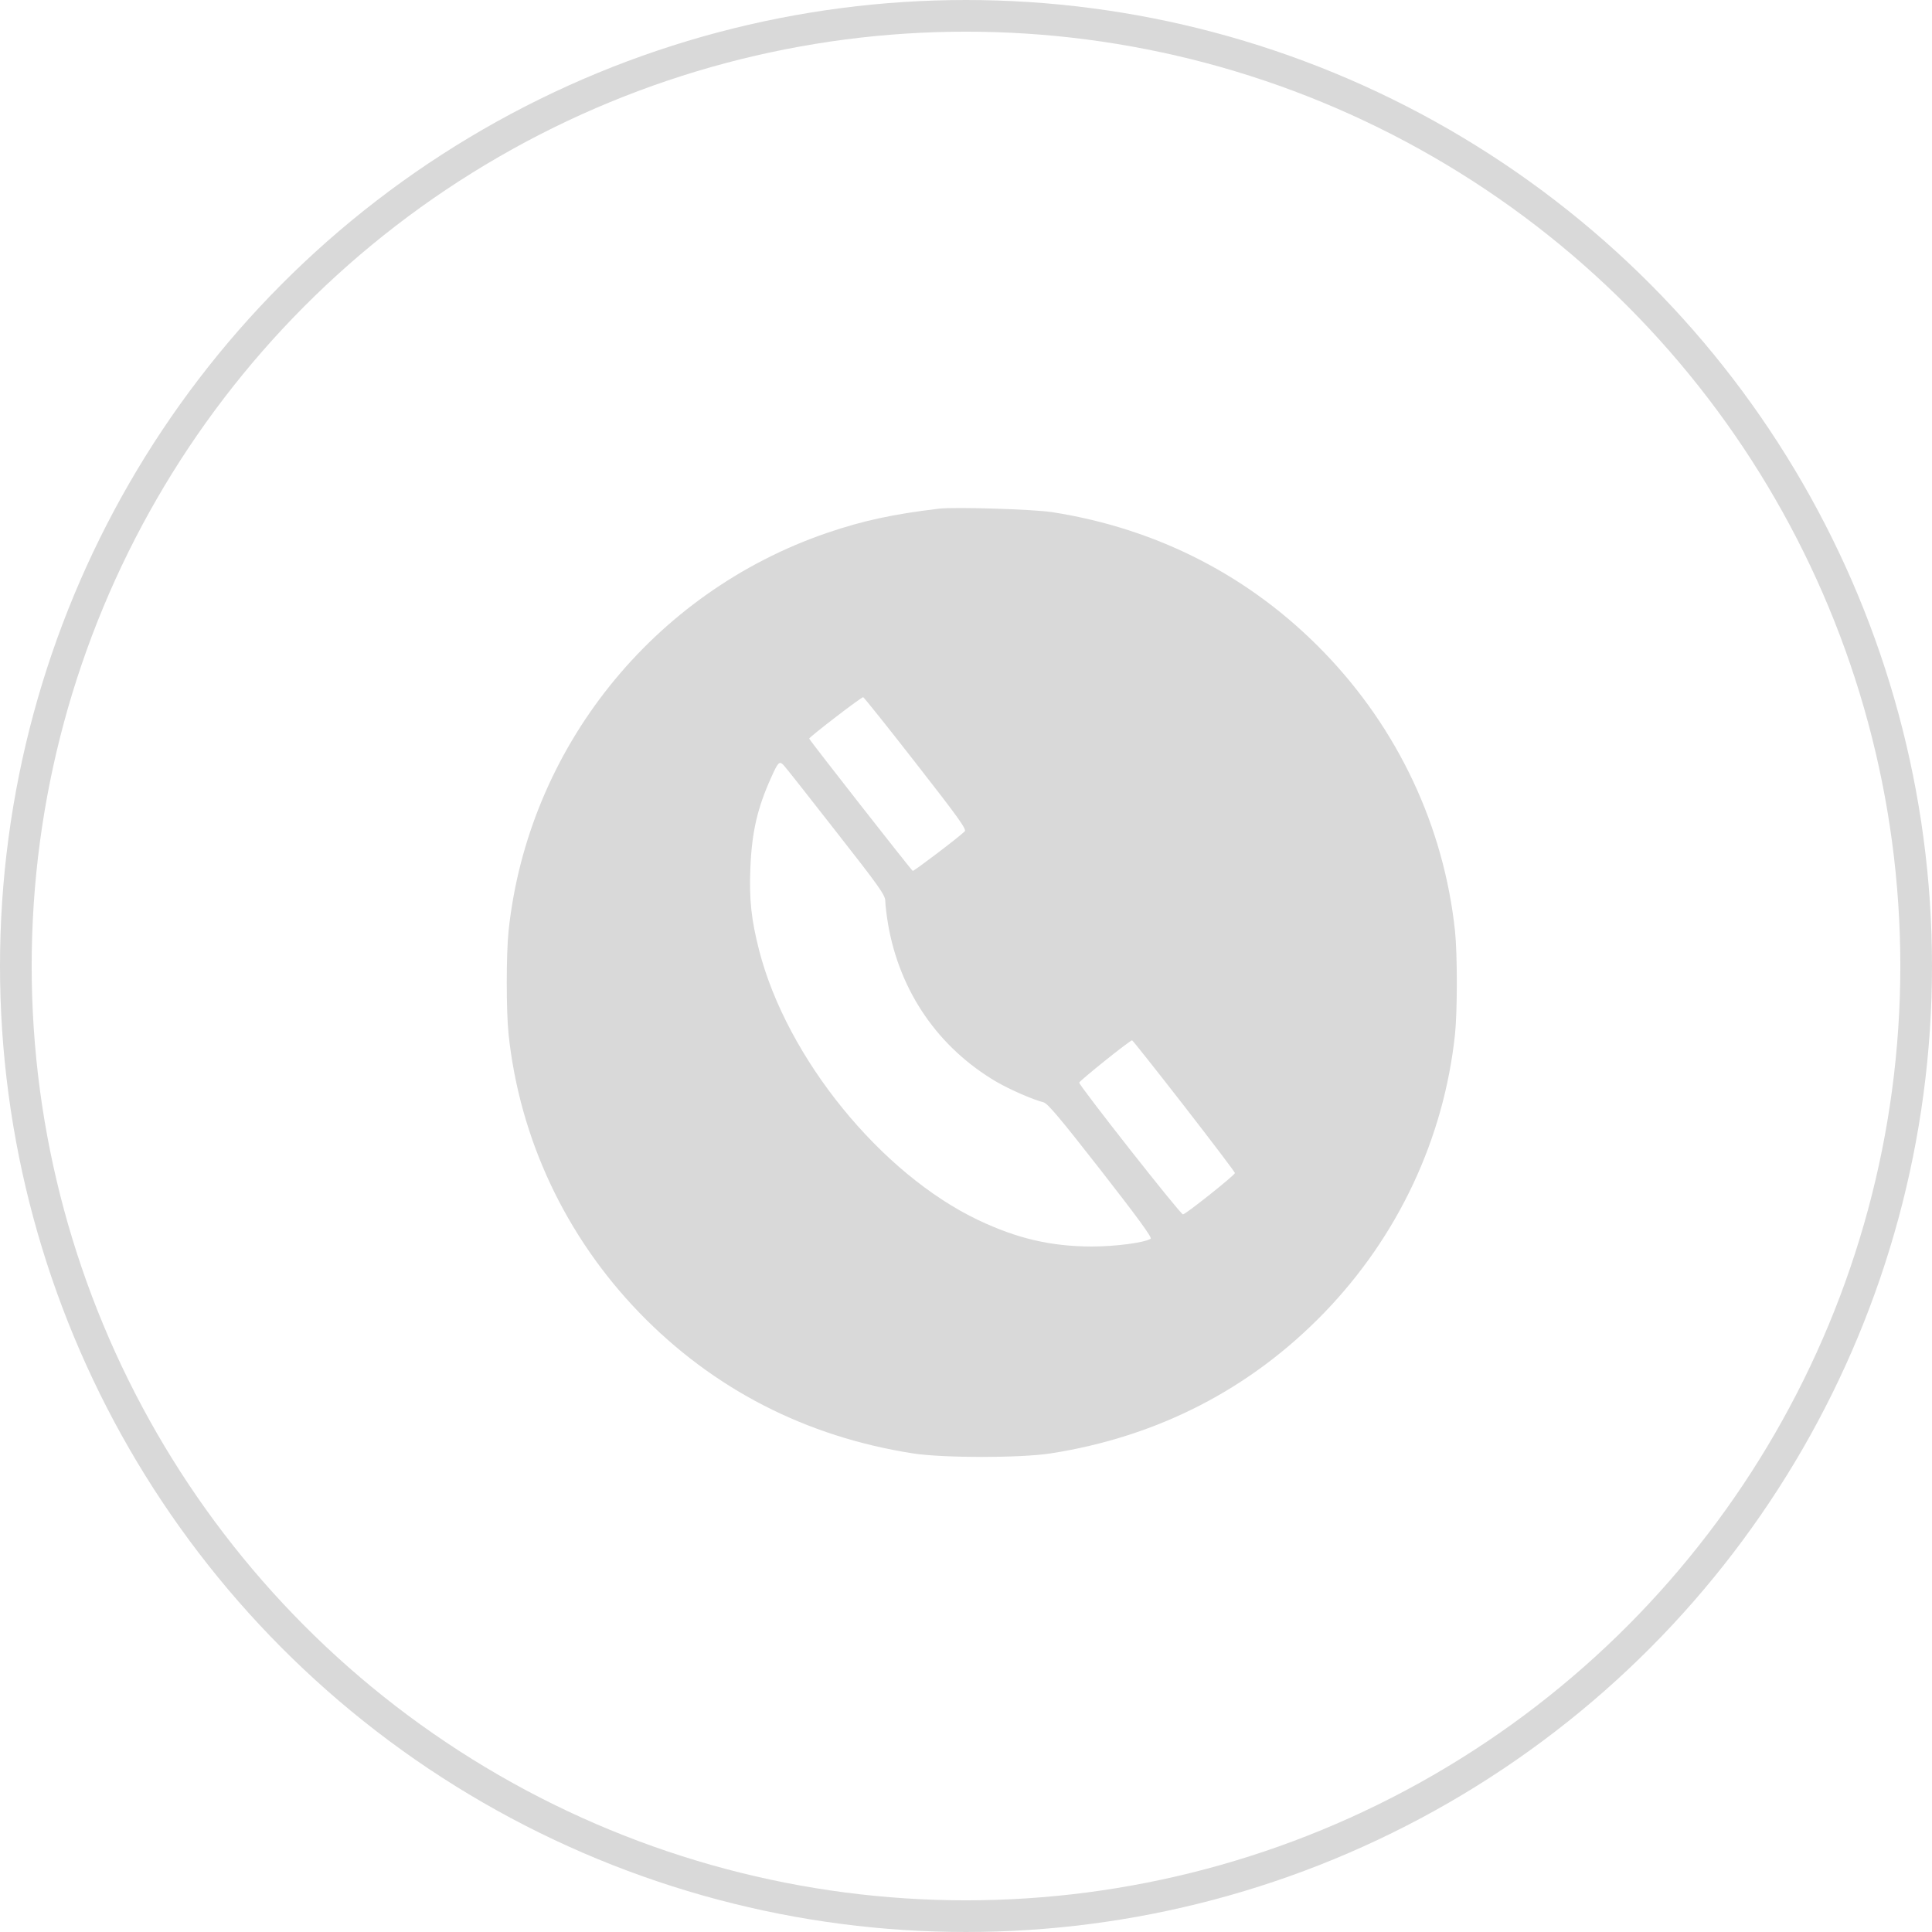
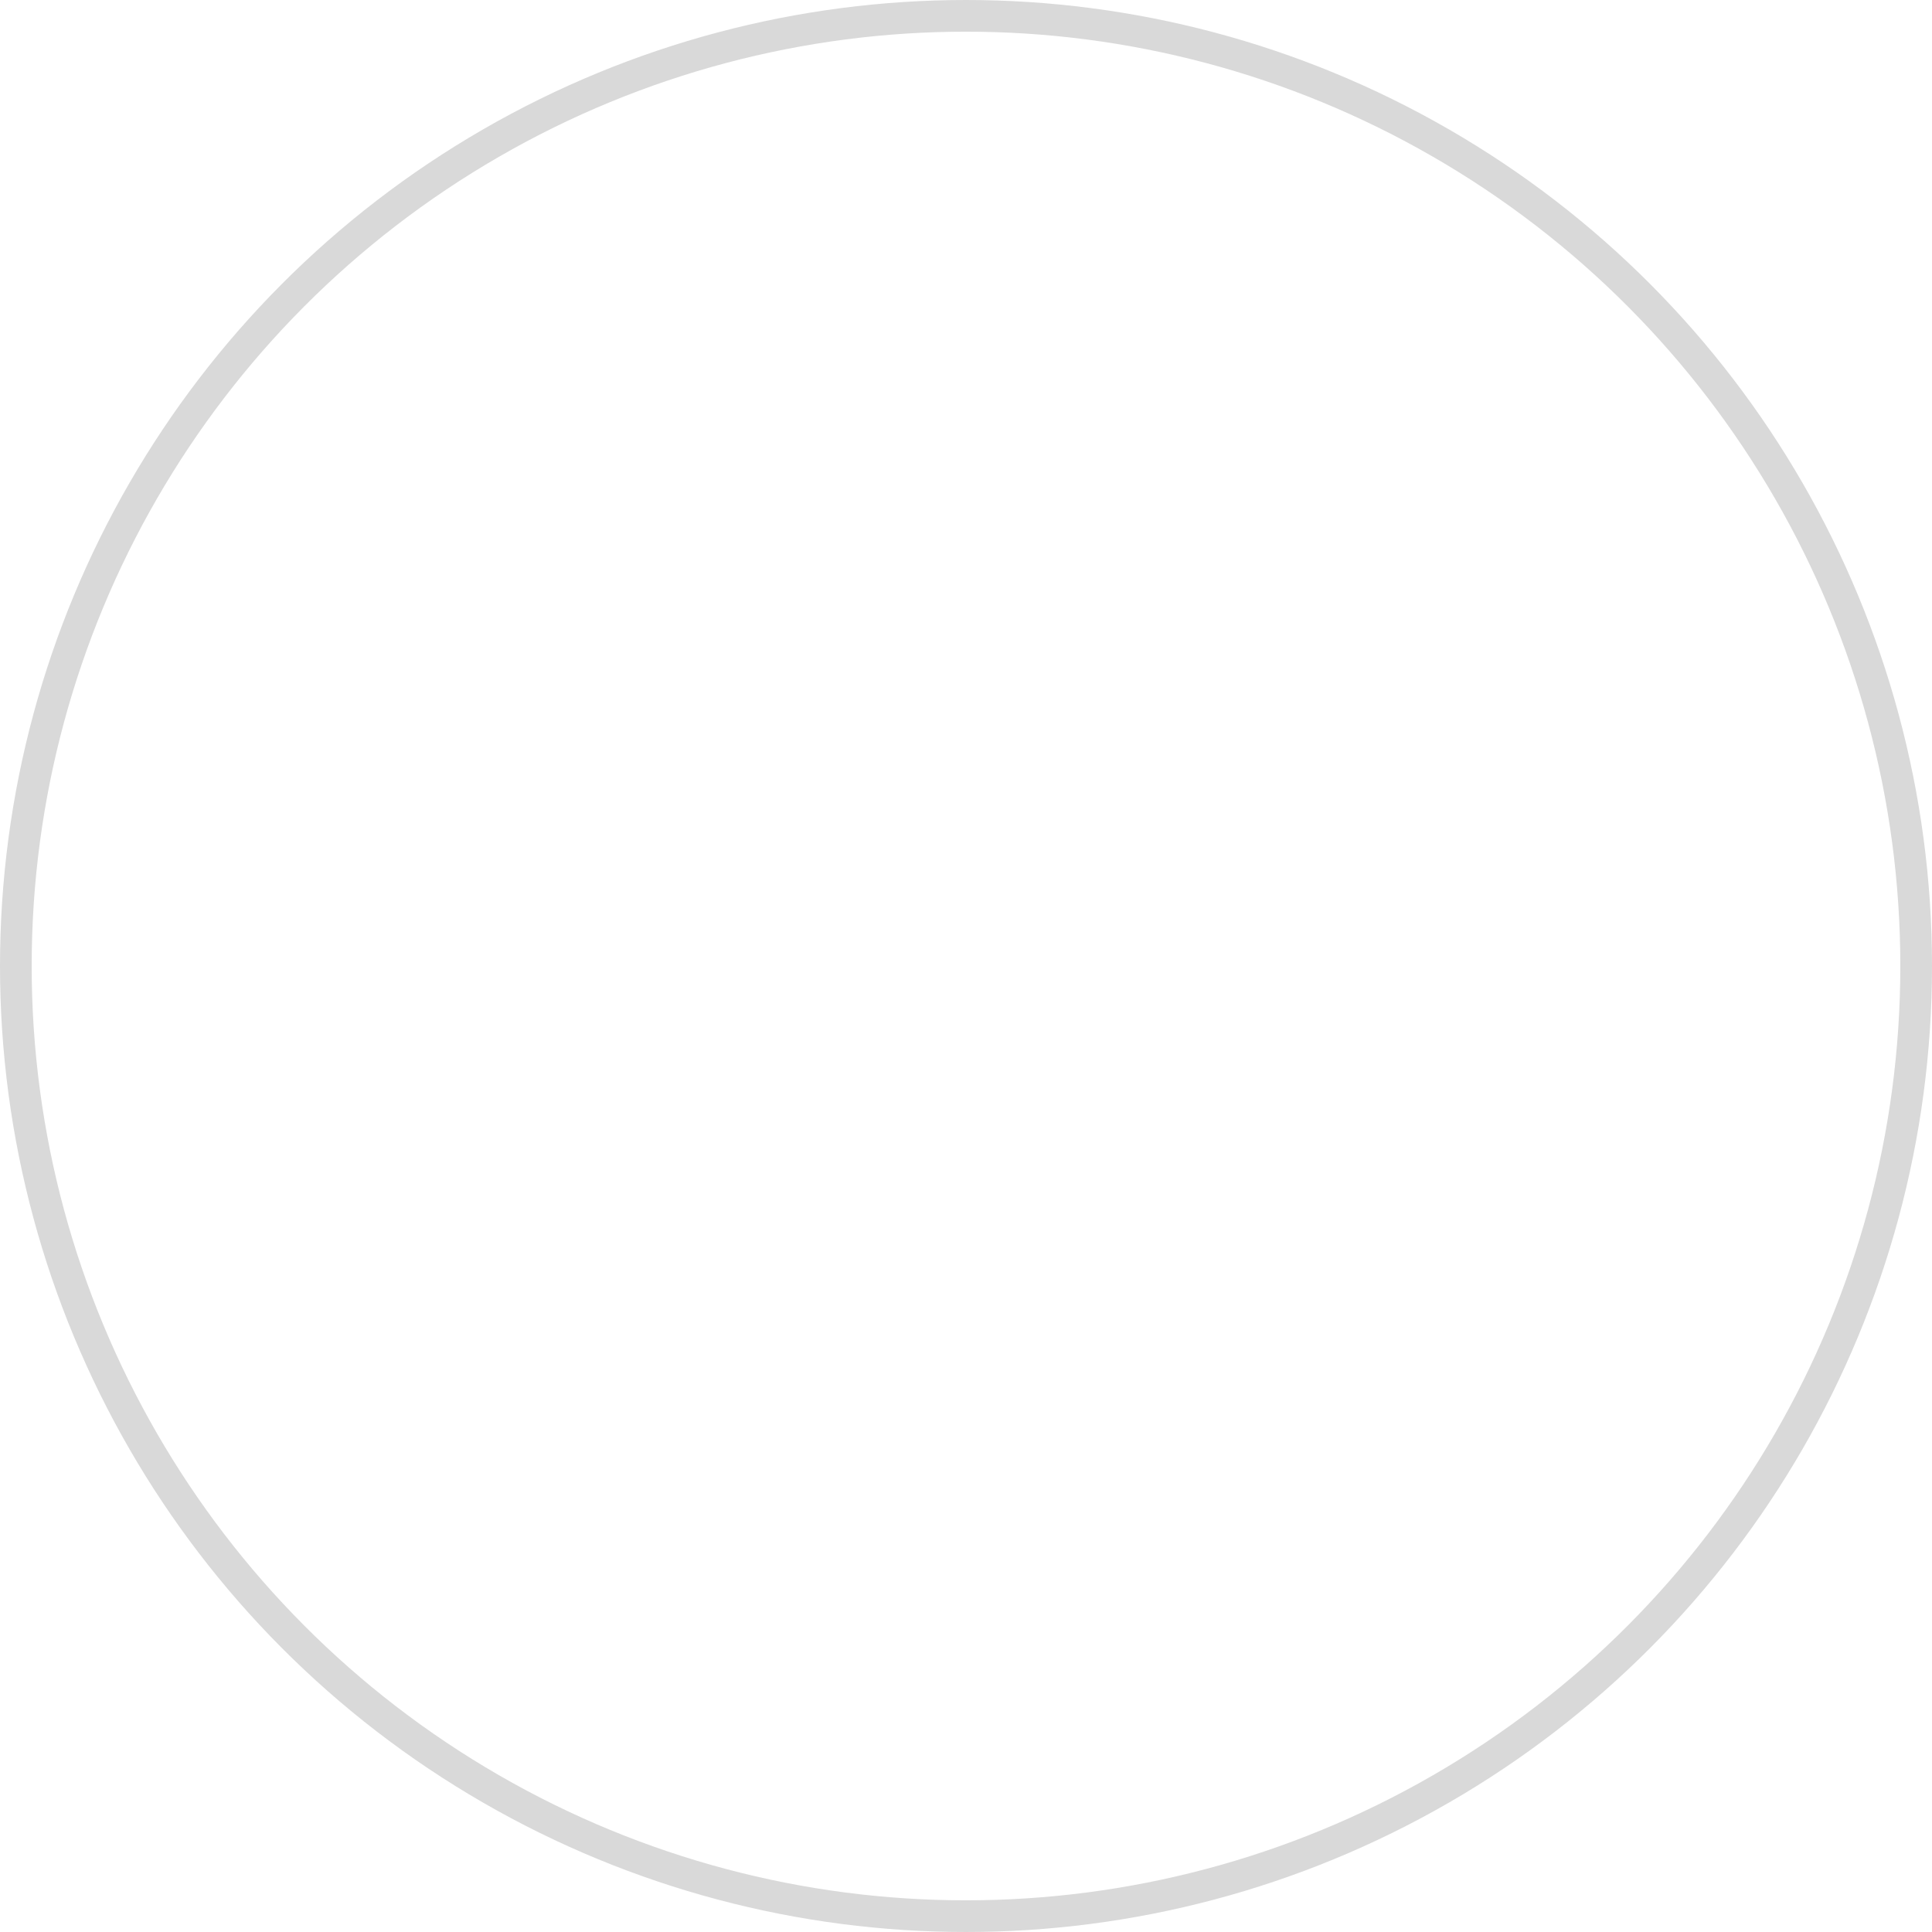
<svg xmlns="http://www.w3.org/2000/svg" width="61" height="61" viewBox="0 0 61 61" fill="none">
  <circle cx="30.5" cy="30.5" r="30" stroke="#D9D9D9" />
-   <path d="M29.651 16.06C28.18 16.236 27.243 16.441 26.123 16.822C20.616 18.703 16.666 23.636 16.057 29.396C15.981 30.128 15.981 31.921 16.057 32.654C16.409 35.959 17.856 39.035 20.188 41.449C22.52 43.857 25.444 45.363 28.831 45.89C29.786 46.037 32.211 46.037 33.166 45.89C36.553 45.363 39.477 43.857 41.809 41.449C44.141 39.035 45.588 35.959 45.94 32.654C46.016 31.921 46.016 30.128 45.94 29.396C45.588 26.091 44.141 23.015 41.809 20.601C39.495 18.205 36.559 16.693 33.225 16.171C32.633 16.078 30.149 16.002 29.651 16.06ZM28.924 24.105C30.26 25.816 30.53 26.191 30.459 26.25C30.248 26.455 28.854 27.509 28.819 27.498C28.778 27.48 25.549 23.361 25.549 23.32C25.549 23.273 27.207 21.996 27.254 22.013C27.284 22.025 28.034 22.962 28.924 24.105ZM26.393 26.25C27.776 28.013 27.952 28.265 27.952 28.453C27.952 28.57 27.993 28.898 28.04 29.185C28.409 31.312 29.627 33.081 31.467 34.16C31.895 34.406 32.616 34.722 32.95 34.804C33.079 34.839 33.483 35.32 34.76 36.955C35.92 38.443 36.383 39.076 36.331 39.111C36.126 39.24 35.2 39.357 34.456 39.357C33.172 39.351 32.118 39.105 30.893 38.525C27.811 37.06 24.84 33.404 23.967 30C23.721 29.039 23.651 28.4 23.692 27.404C23.739 26.273 23.909 25.523 24.348 24.55C24.565 24.064 24.606 24.023 24.735 24.152C24.794 24.21 25.538 25.154 26.393 26.25ZM37.385 34.916C38.27 36.058 38.997 37.013 38.991 37.037C38.985 37.107 37.432 38.343 37.35 38.343C37.274 38.349 34.075 34.283 34.075 34.183C34.075 34.13 35.68 32.841 35.745 32.847C35.762 32.847 36.501 33.779 37.385 34.916Z" fill="#D9D9D9" />
</svg>